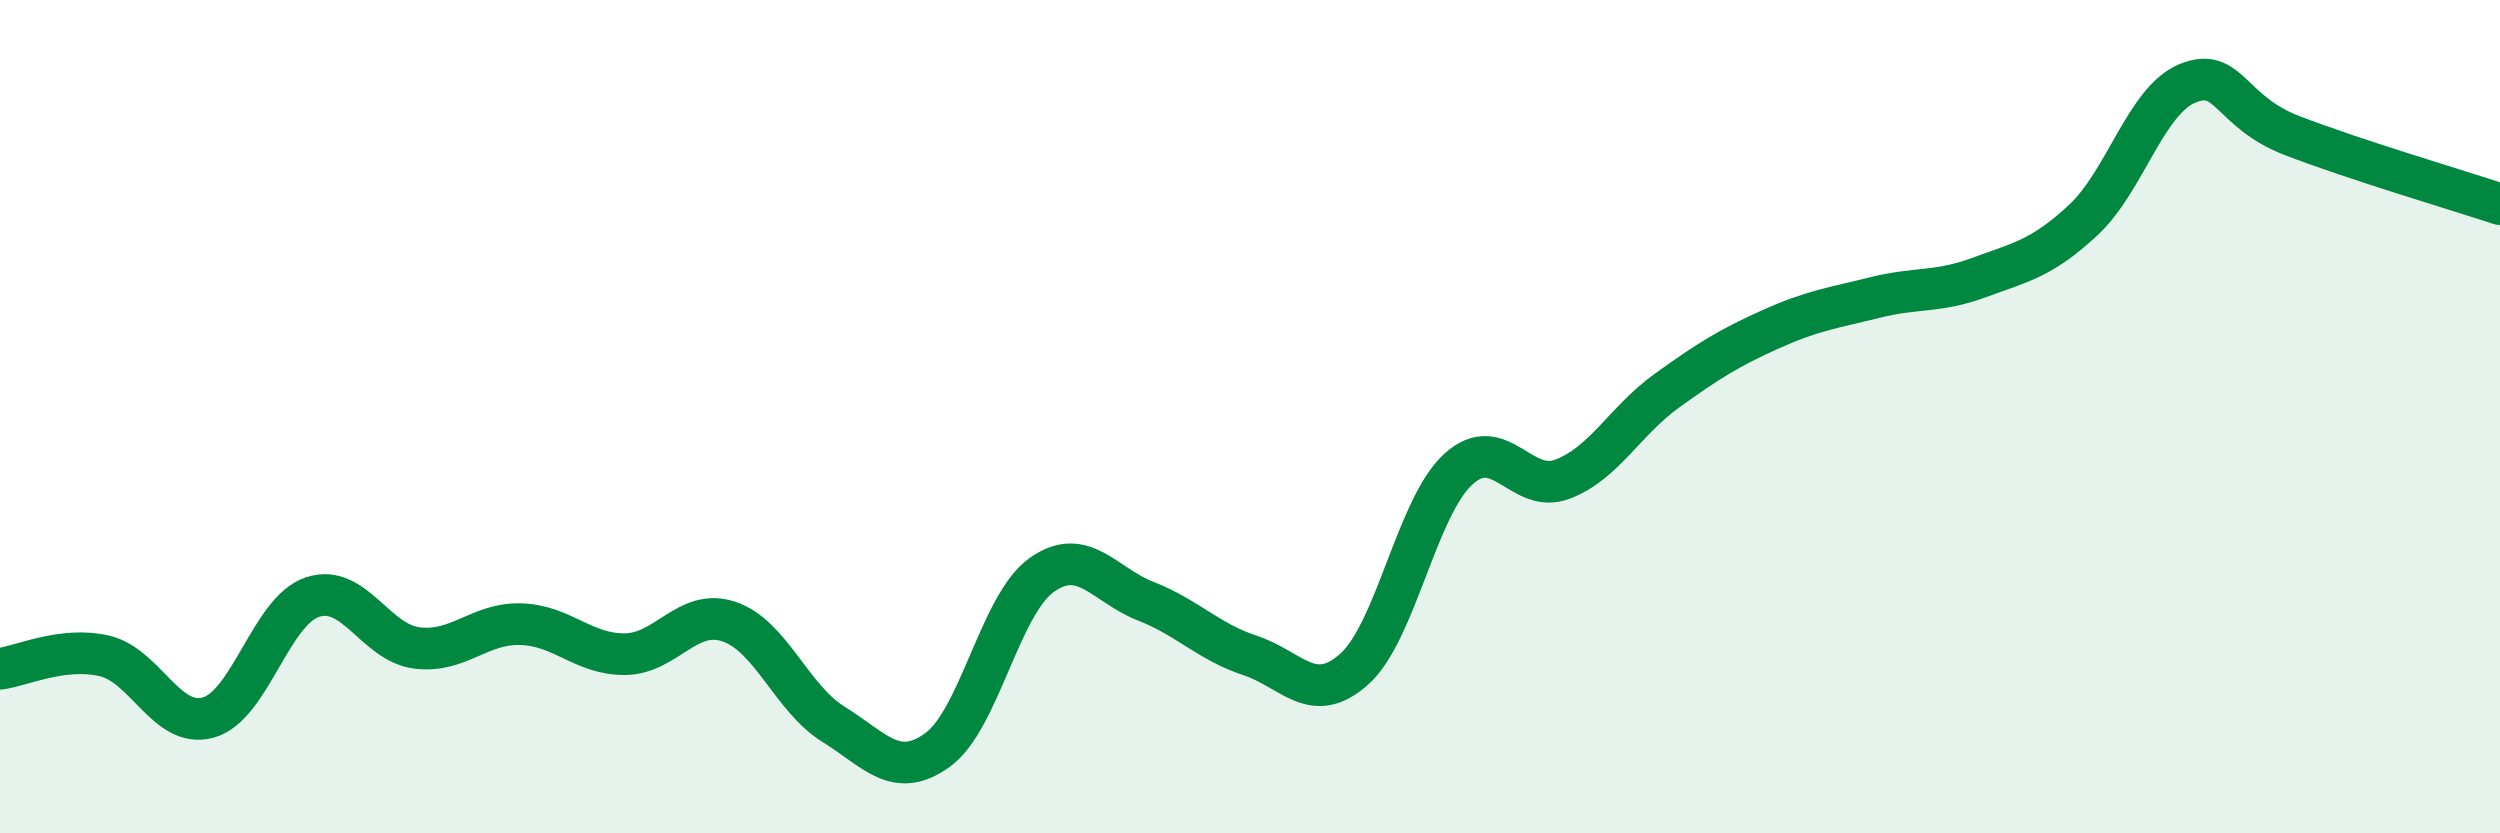
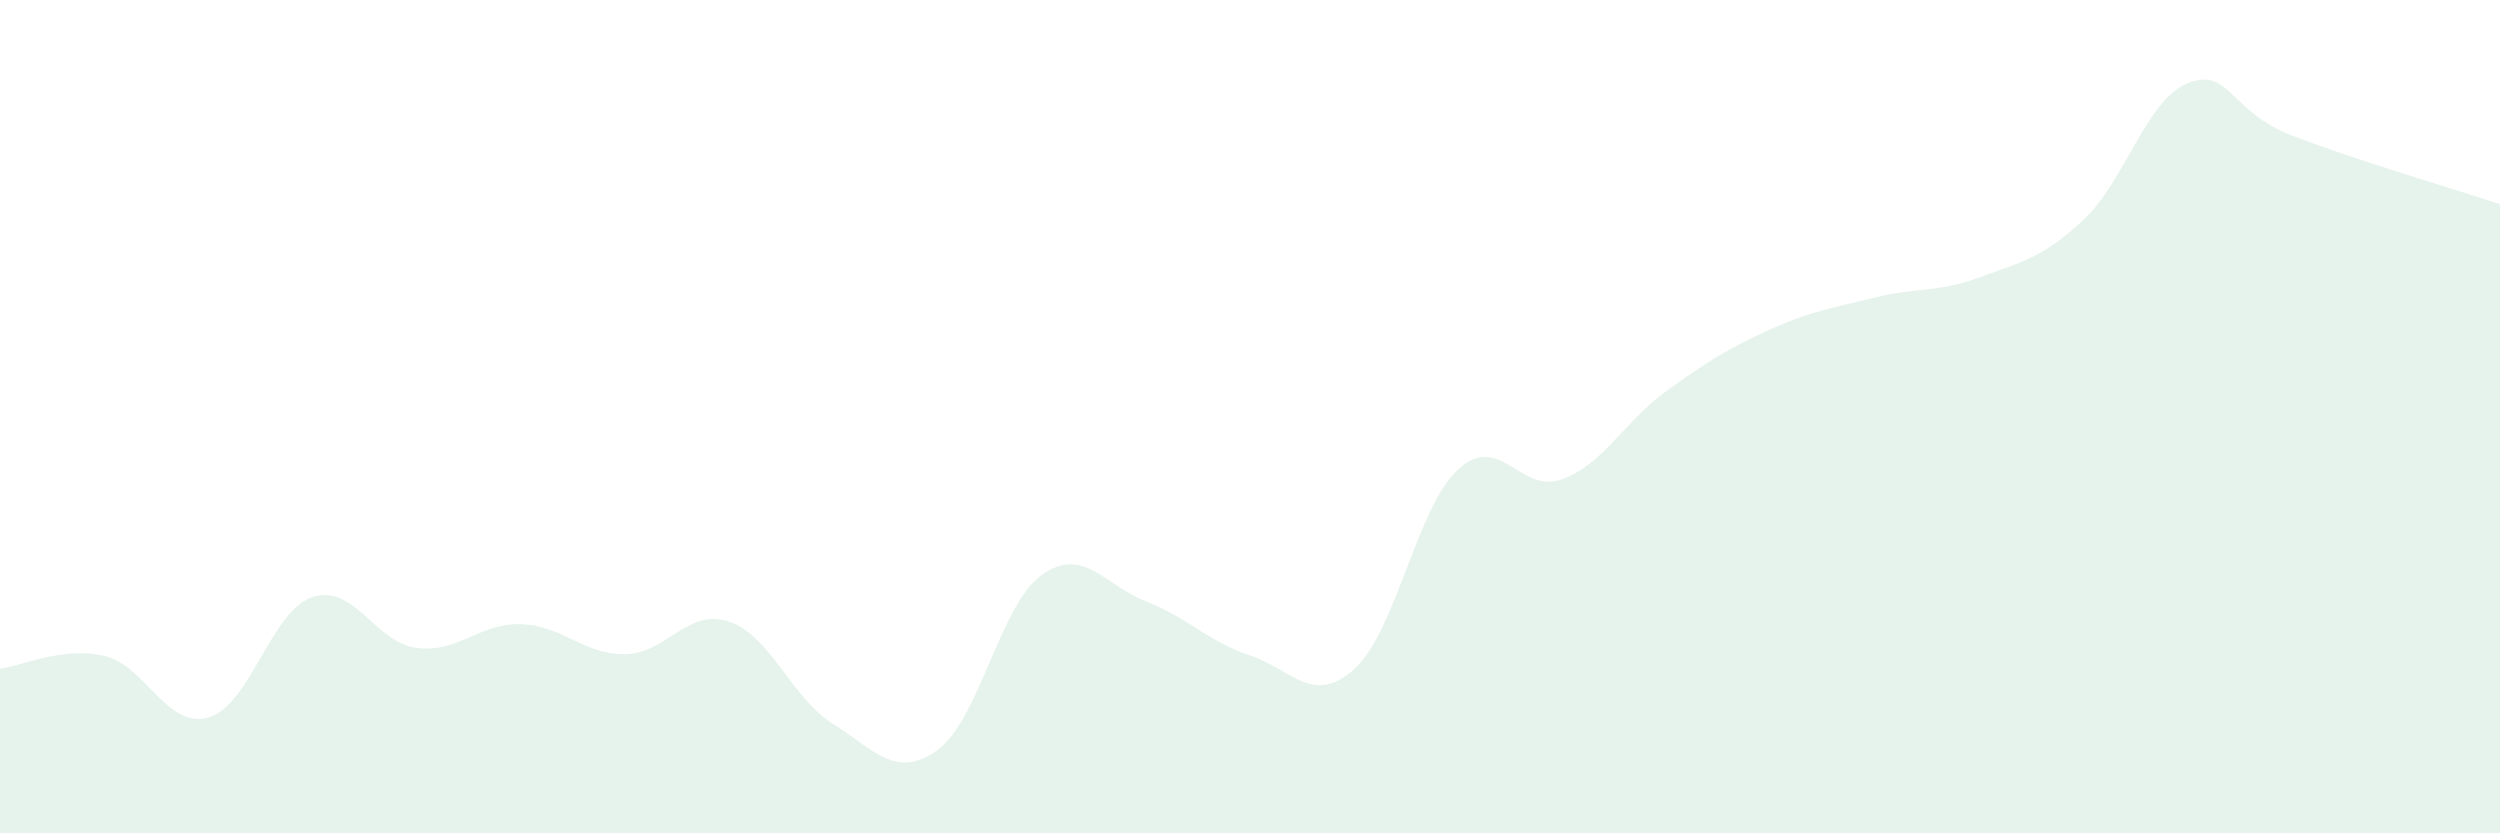
<svg xmlns="http://www.w3.org/2000/svg" width="60" height="20" viewBox="0 0 60 20">
  <path d="M 0,16.05 C 0.5,15.99 1.5,15.51 2.5,15.74 C 3.5,15.97 4,17.5 5,17.22 C 6,16.94 6.5,14.66 7.5,14.33 C 8.5,14 9,15.42 10,15.55 C 11,15.68 11.5,14.95 12.5,14.98 C 13.5,15.01 14,15.71 15,15.7 C 16,15.69 16.5,14.58 17.5,14.92 C 18.5,15.26 19,16.76 20,17.38 C 21,18 21.5,18.72 22.5,18 C 23.5,17.28 24,14.51 25,13.8 C 26,13.09 26.5,14.04 27.5,14.43 C 28.5,14.82 29,15.4 30,15.73 C 31,16.06 31.5,16.95 32.5,16.06 C 33.5,15.17 34,12.17 35,11.26 C 36,10.35 36.5,11.88 37.5,11.5 C 38.5,11.12 39,10.1 40,9.38 C 41,8.66 41.5,8.35 42.5,7.9 C 43.5,7.45 44,7.39 45,7.14 C 46,6.89 46.5,7.03 47.5,6.66 C 48.5,6.29 49,6.21 50,5.28 C 51,4.35 51.5,2.41 52.5,2 C 53.5,1.59 53.5,2.67 55,3.25 C 56.5,3.83 59,4.57 60,4.9L60 20L0 20Z" fill="#008740" opacity="0.1" stroke-linecap="round" stroke-linejoin="round" />
-   <path d="M 0,16.05 C 0.5,15.99 1.5,15.51 2.5,15.74 C 3.5,15.97 4,17.5 5,17.22 C 6,16.94 6.5,14.66 7.5,14.33 C 8.5,14 9,15.42 10,15.55 C 11,15.68 11.5,14.95 12.5,14.98 C 13.5,15.01 14,15.71 15,15.7 C 16,15.69 16.5,14.58 17.5,14.92 C 18.5,15.26 19,16.76 20,17.38 C 21,18 21.5,18.72 22.5,18 C 23.5,17.28 24,14.51 25,13.8 C 26,13.09 26.5,14.04 27.5,14.43 C 28.5,14.82 29,15.4 30,15.73 C 31,16.06 31.5,16.95 32.5,16.06 C 33.5,15.17 34,12.17 35,11.26 C 36,10.35 36.5,11.88 37.5,11.5 C 38.5,11.12 39,10.1 40,9.38 C 41,8.66 41.5,8.35 42.5,7.9 C 43.5,7.45 44,7.39 45,7.14 C 46,6.89 46.5,7.03 47.5,6.66 C 48.5,6.29 49,6.21 50,5.28 C 51,4.35 51.5,2.41 52.5,2 C 53.5,1.59 53.5,2.67 55,3.25 C 56.5,3.83 59,4.57 60,4.9" stroke="#008740" stroke-width="1" fill="none" stroke-linecap="round" stroke-linejoin="round" />
</svg>